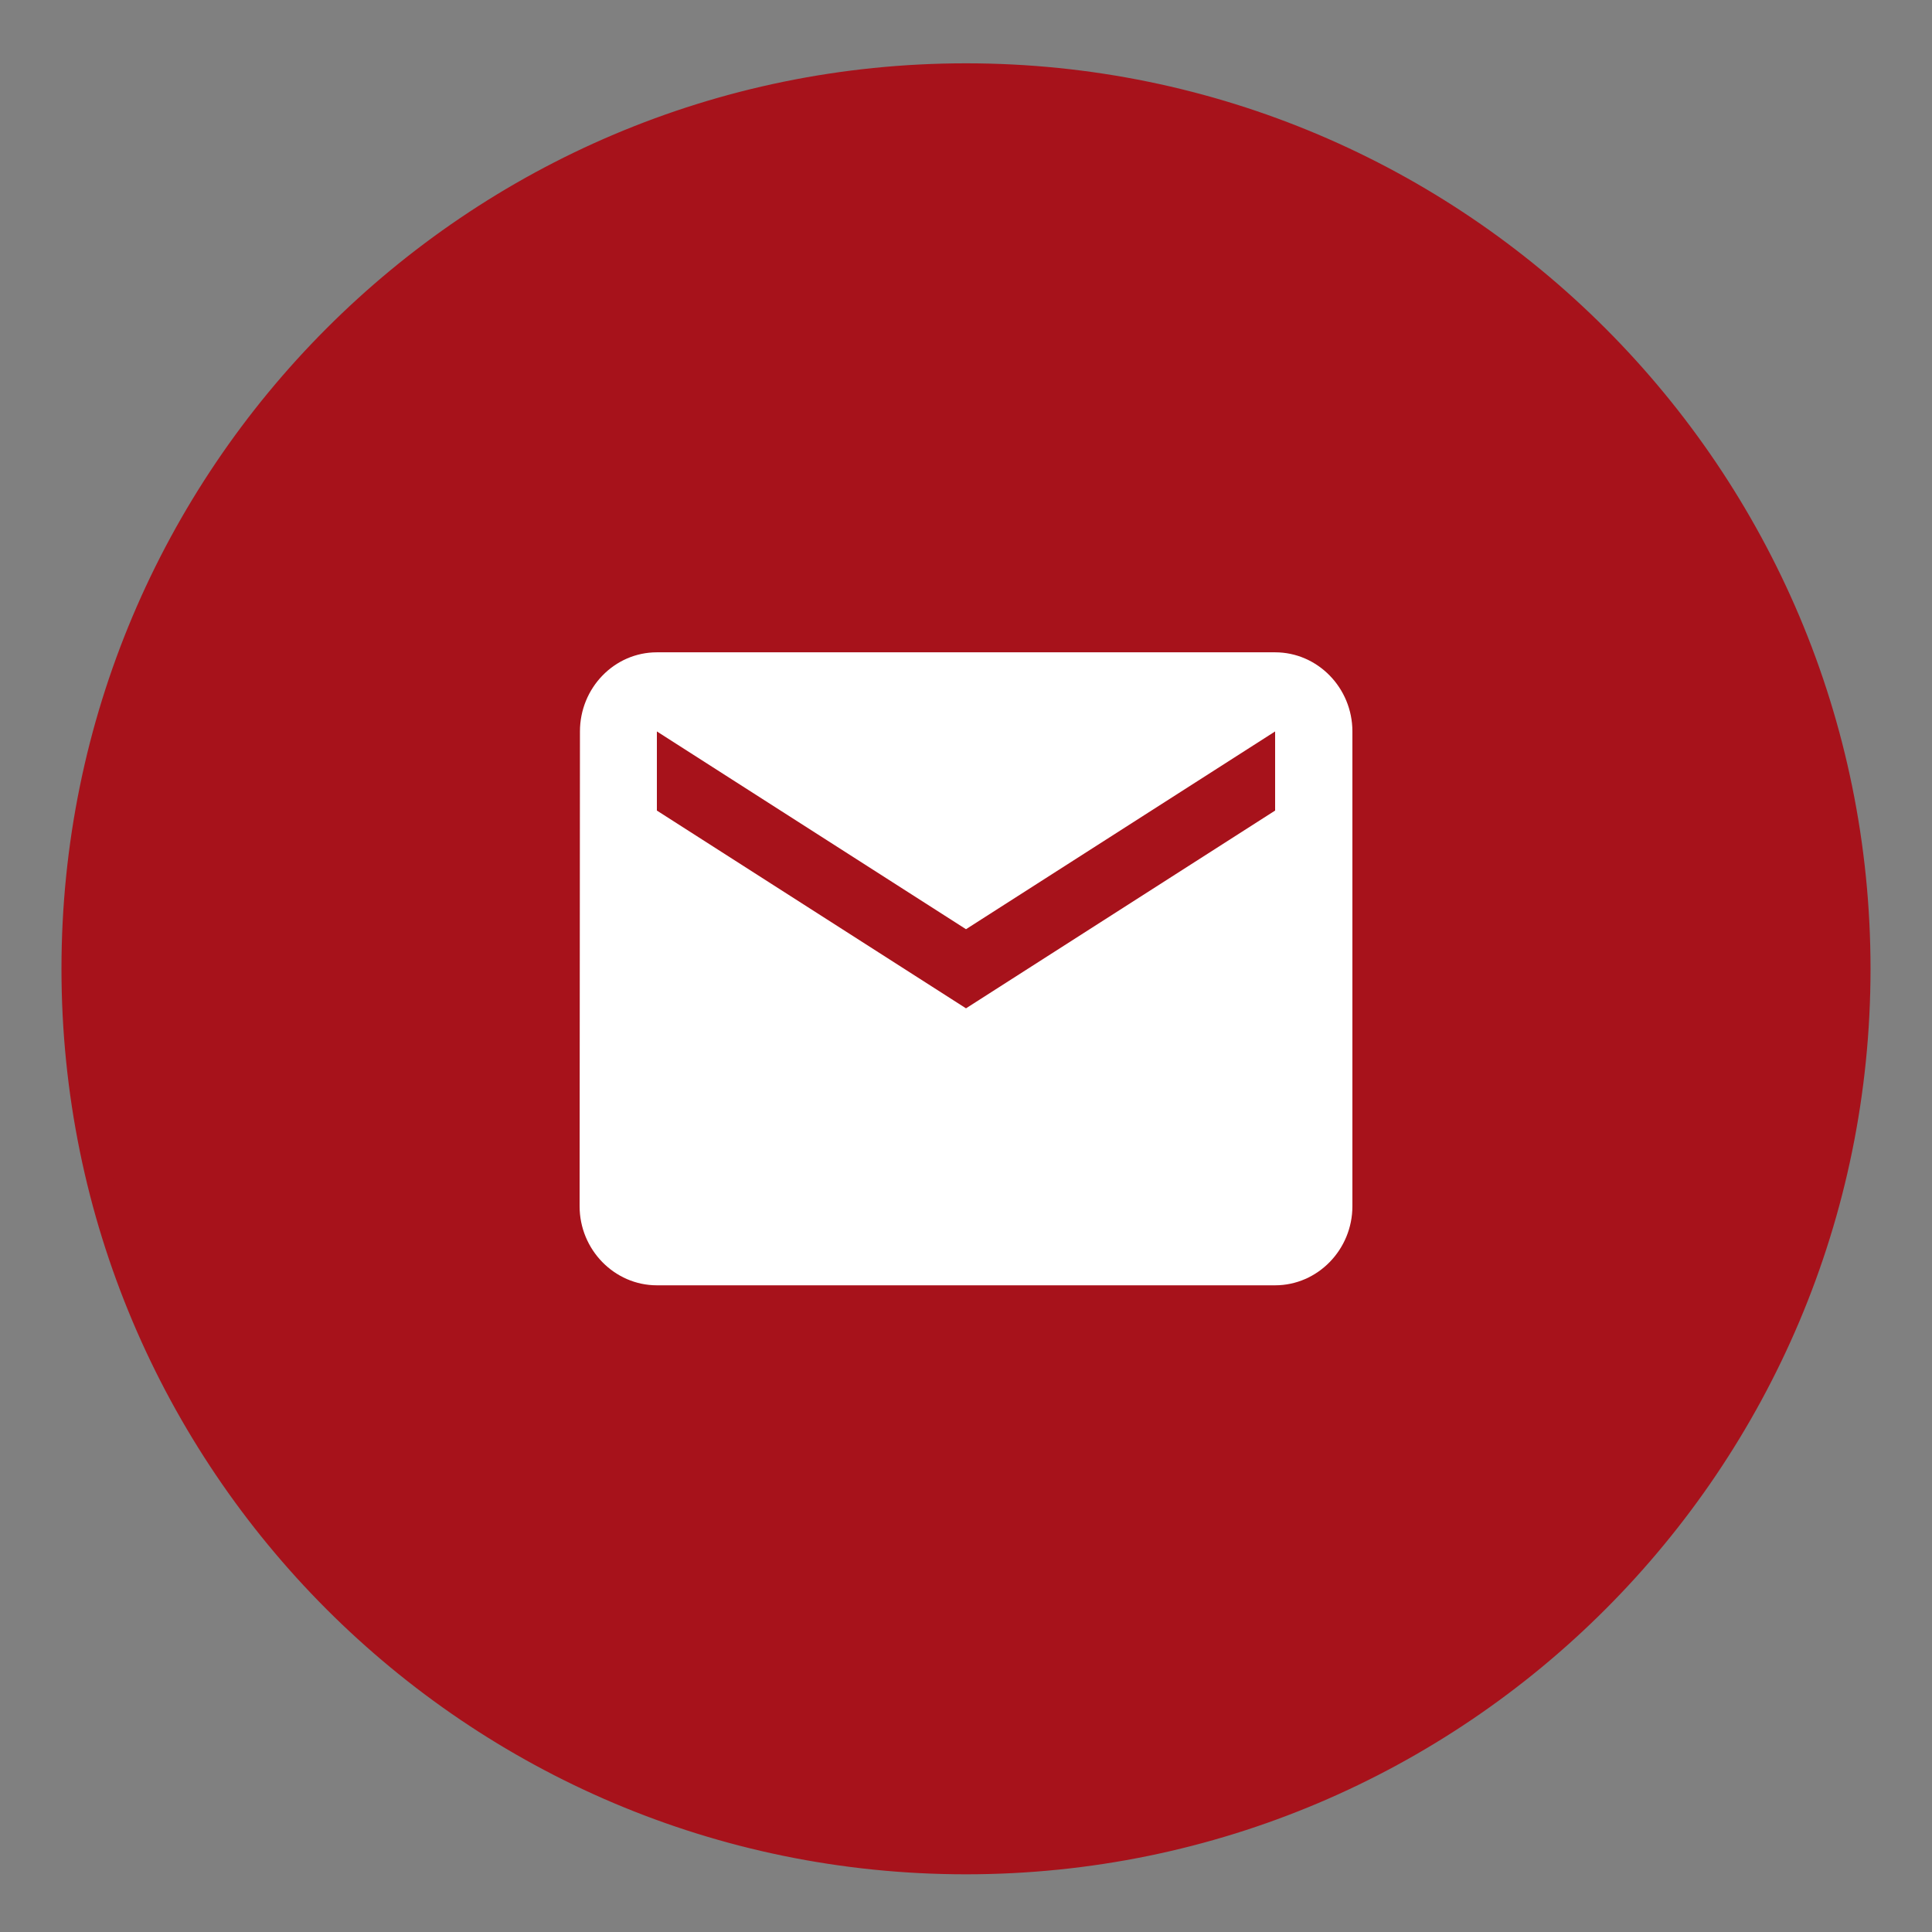
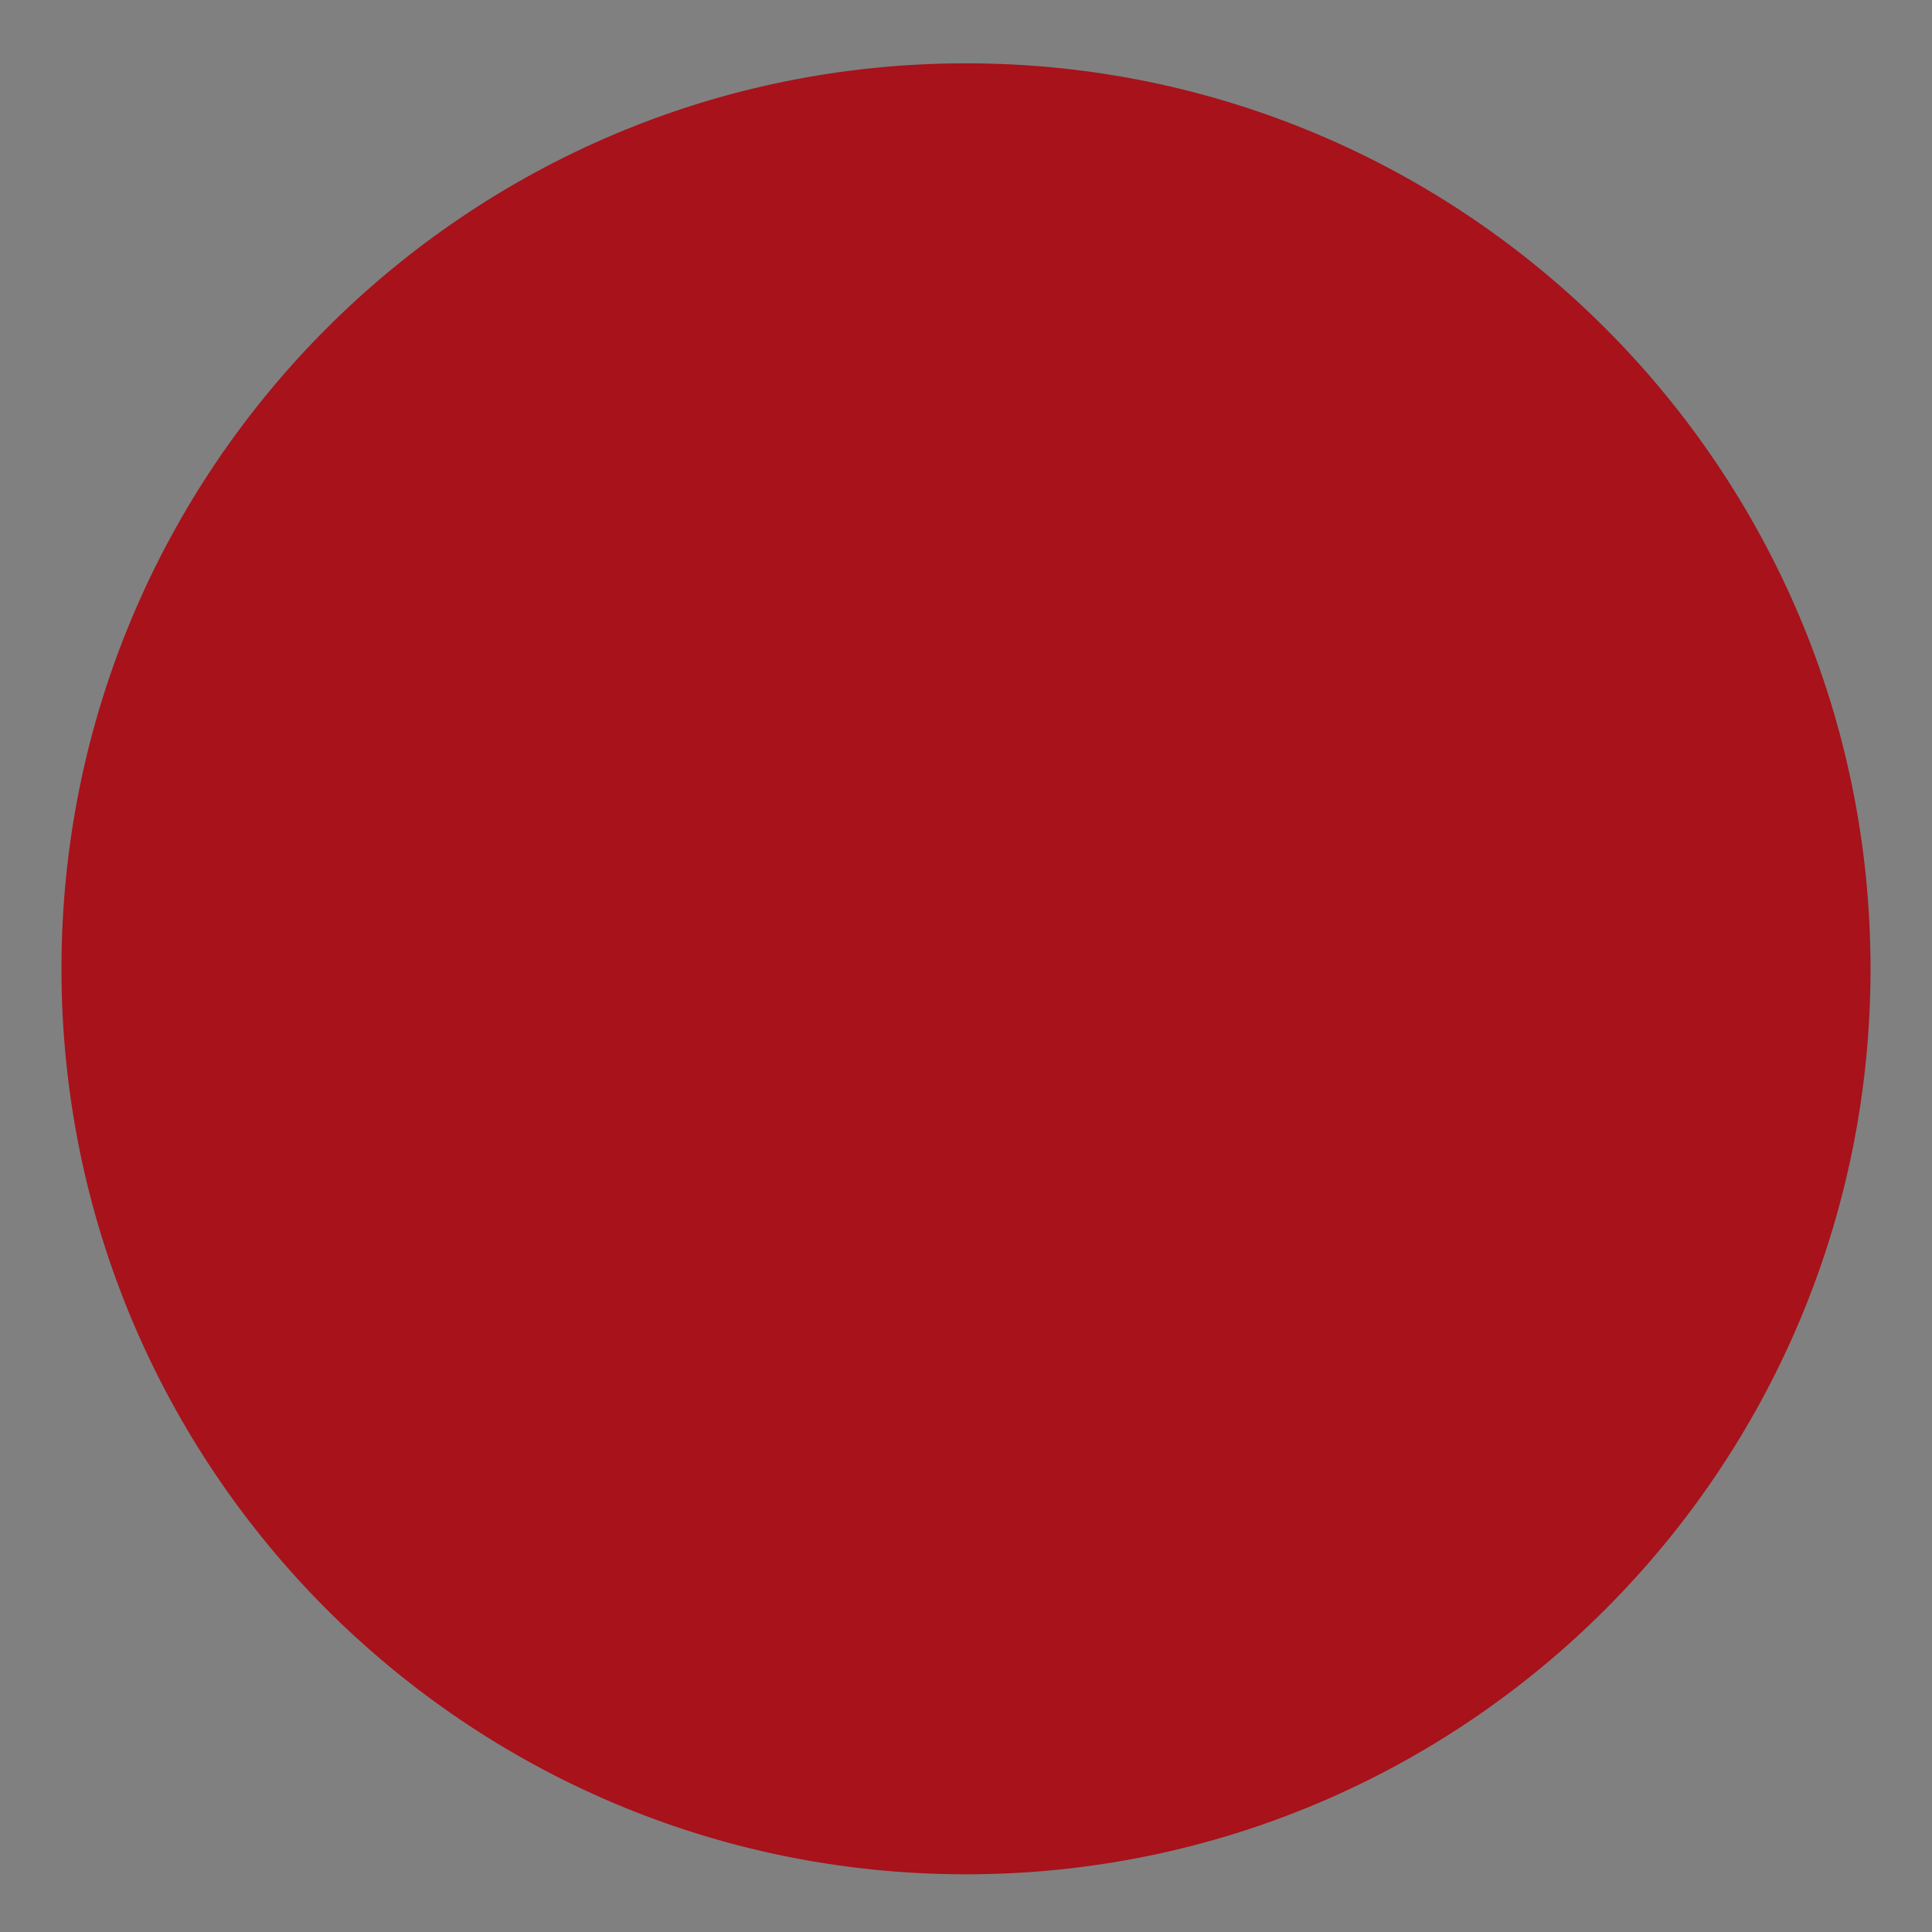
<svg xmlns="http://www.w3.org/2000/svg" width="22" height="22" viewBox="0 0 22 22" fill="none">
  <rect x="0" y="0" width="22" height="22" fill="#808080" stroke="none" />
  <path d="M11 21.193C16.606 21.193 21.15 16.644 21.15 11.032C21.15 5.421 16.606 0.871 11 0.871C5.394 0.871 0.85 5.421 0.85 11.032C0.85 16.644 5.394 21.193 11 21.193Z" fill="#A7121B" stroke="#A7121B" stroke-width="0.3" />
-   <path d="M14.52 7.428H7.48C6.996 7.428 6.604 7.833 6.604 8.329L6.6 13.735C6.6 14.23 6.996 14.636 7.48 14.636H14.52C15.004 14.636 15.4 14.23 15.4 13.735V8.329C15.4 7.833 15.004 7.428 14.52 7.428ZM14.52 9.23L11 11.482L7.48 9.23V8.329L11 10.581L14.52 8.329V9.23Z" fill="white" />
</svg>